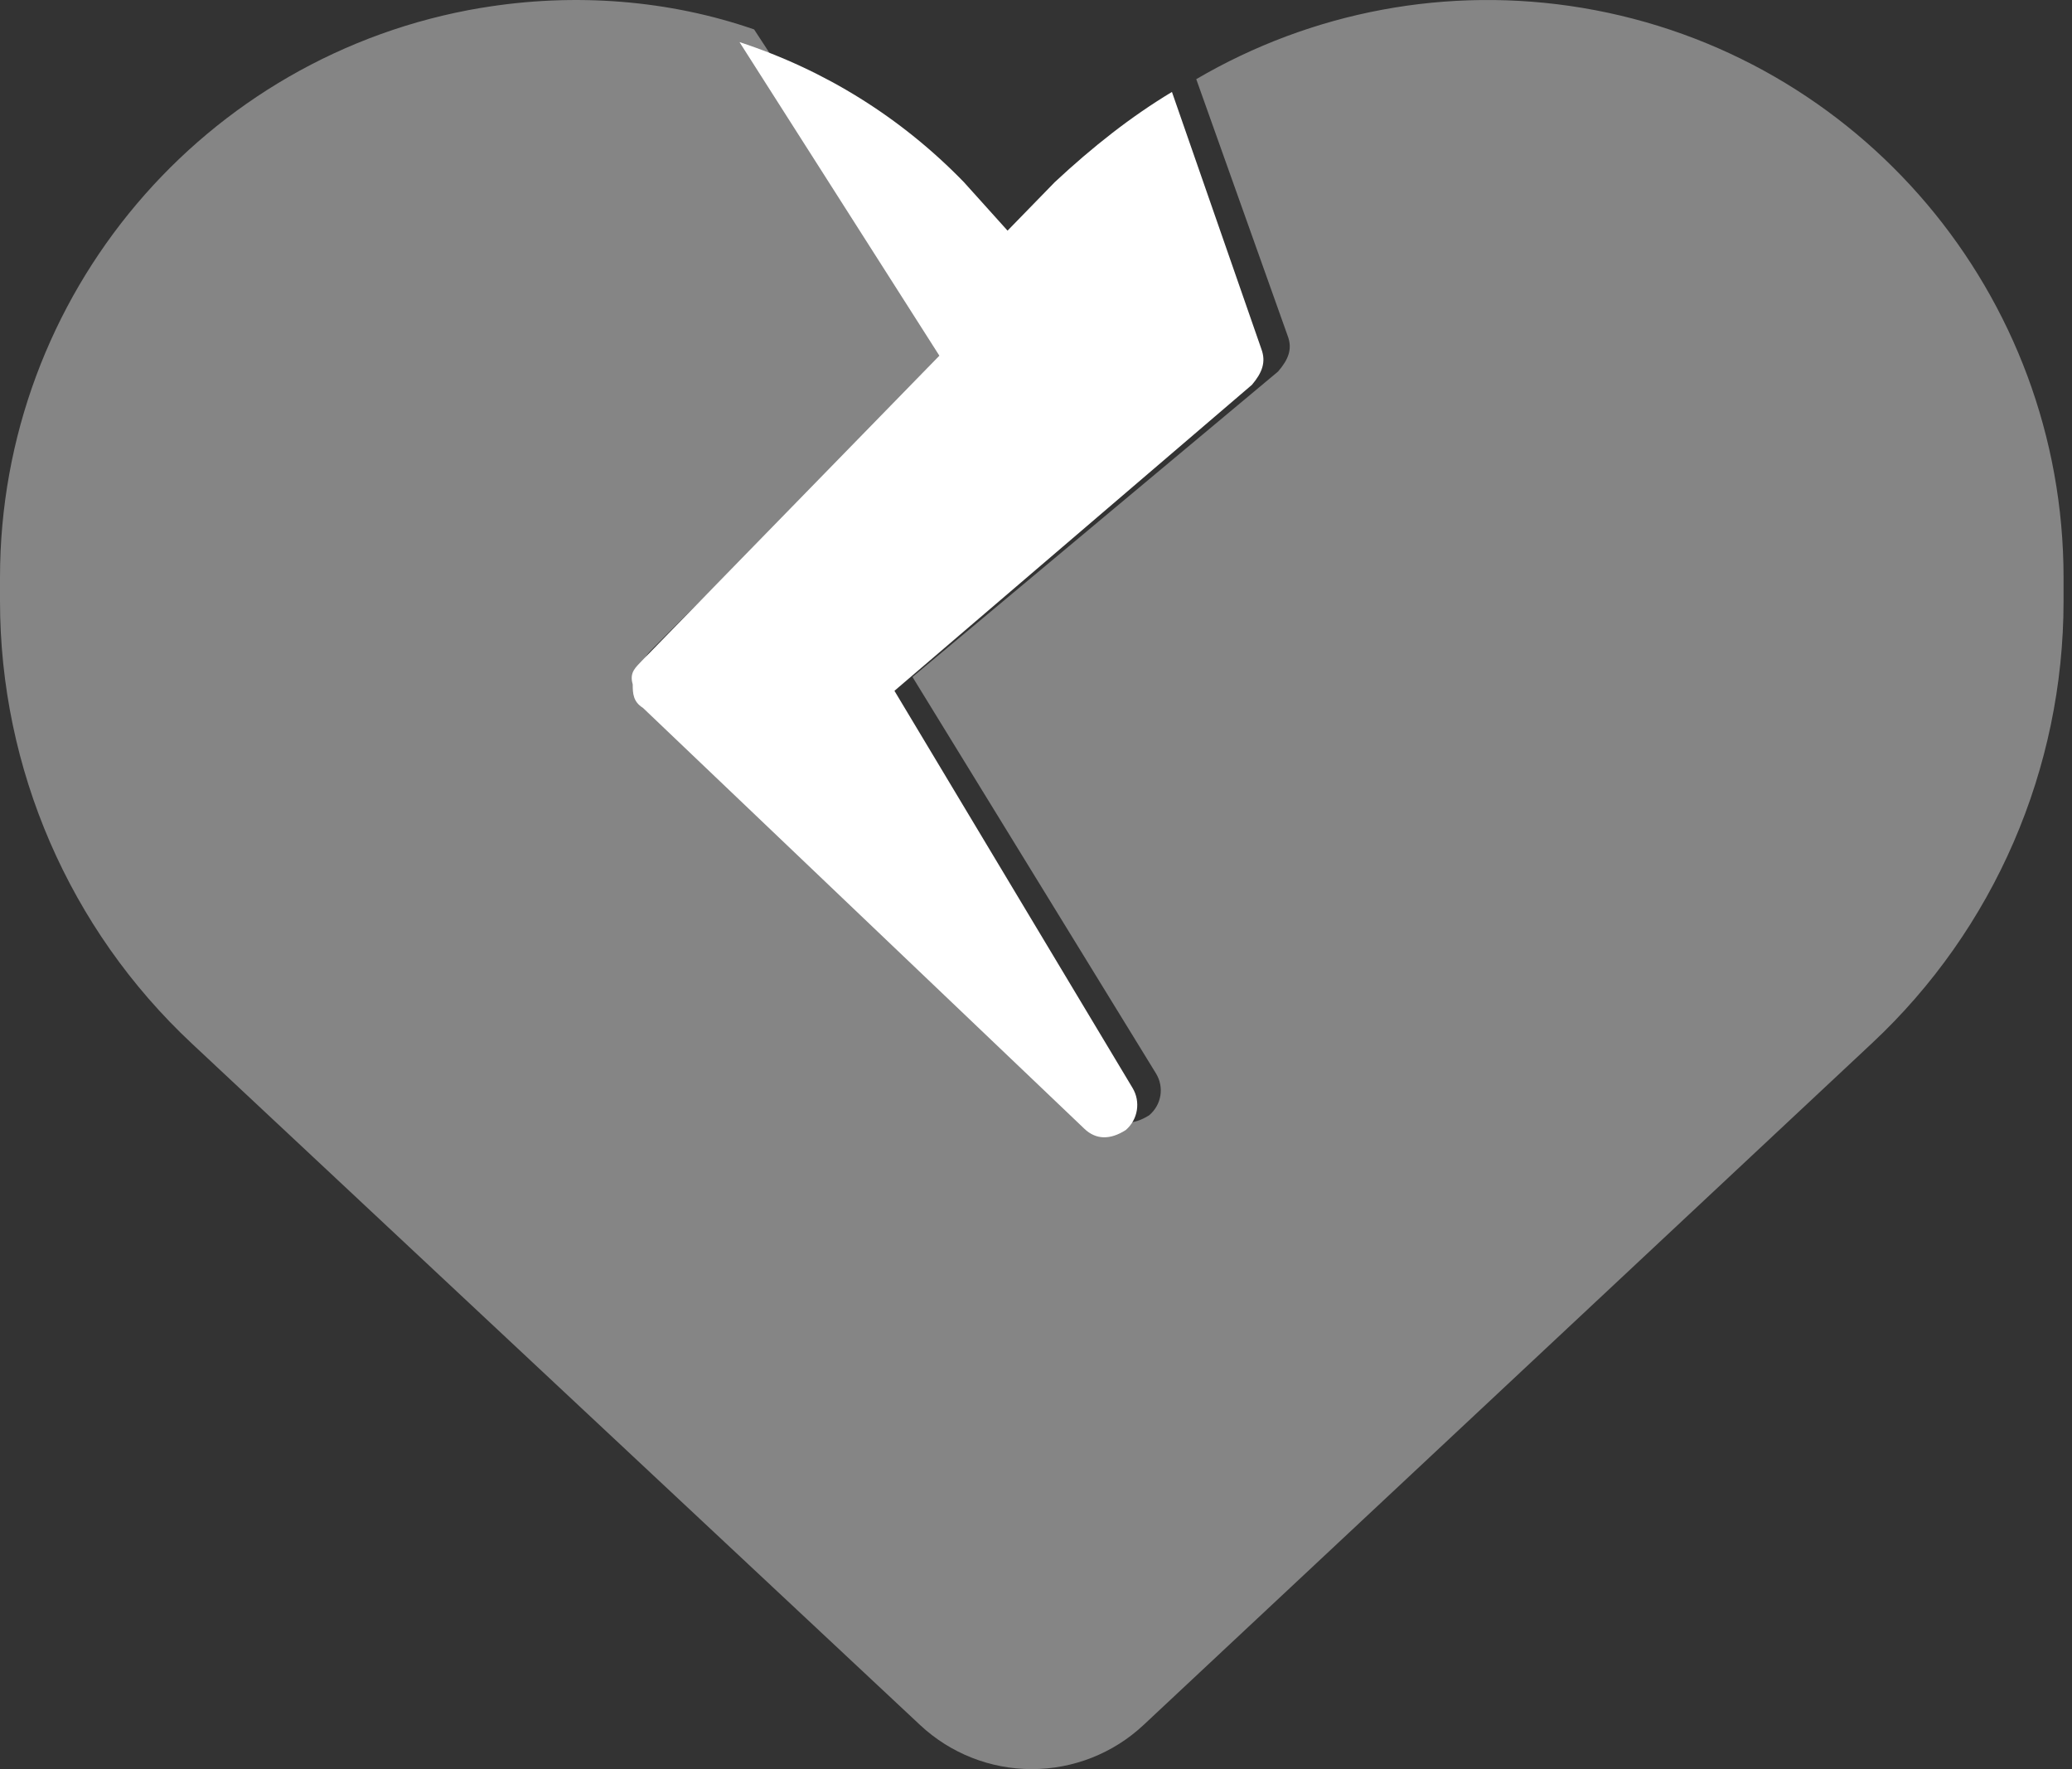
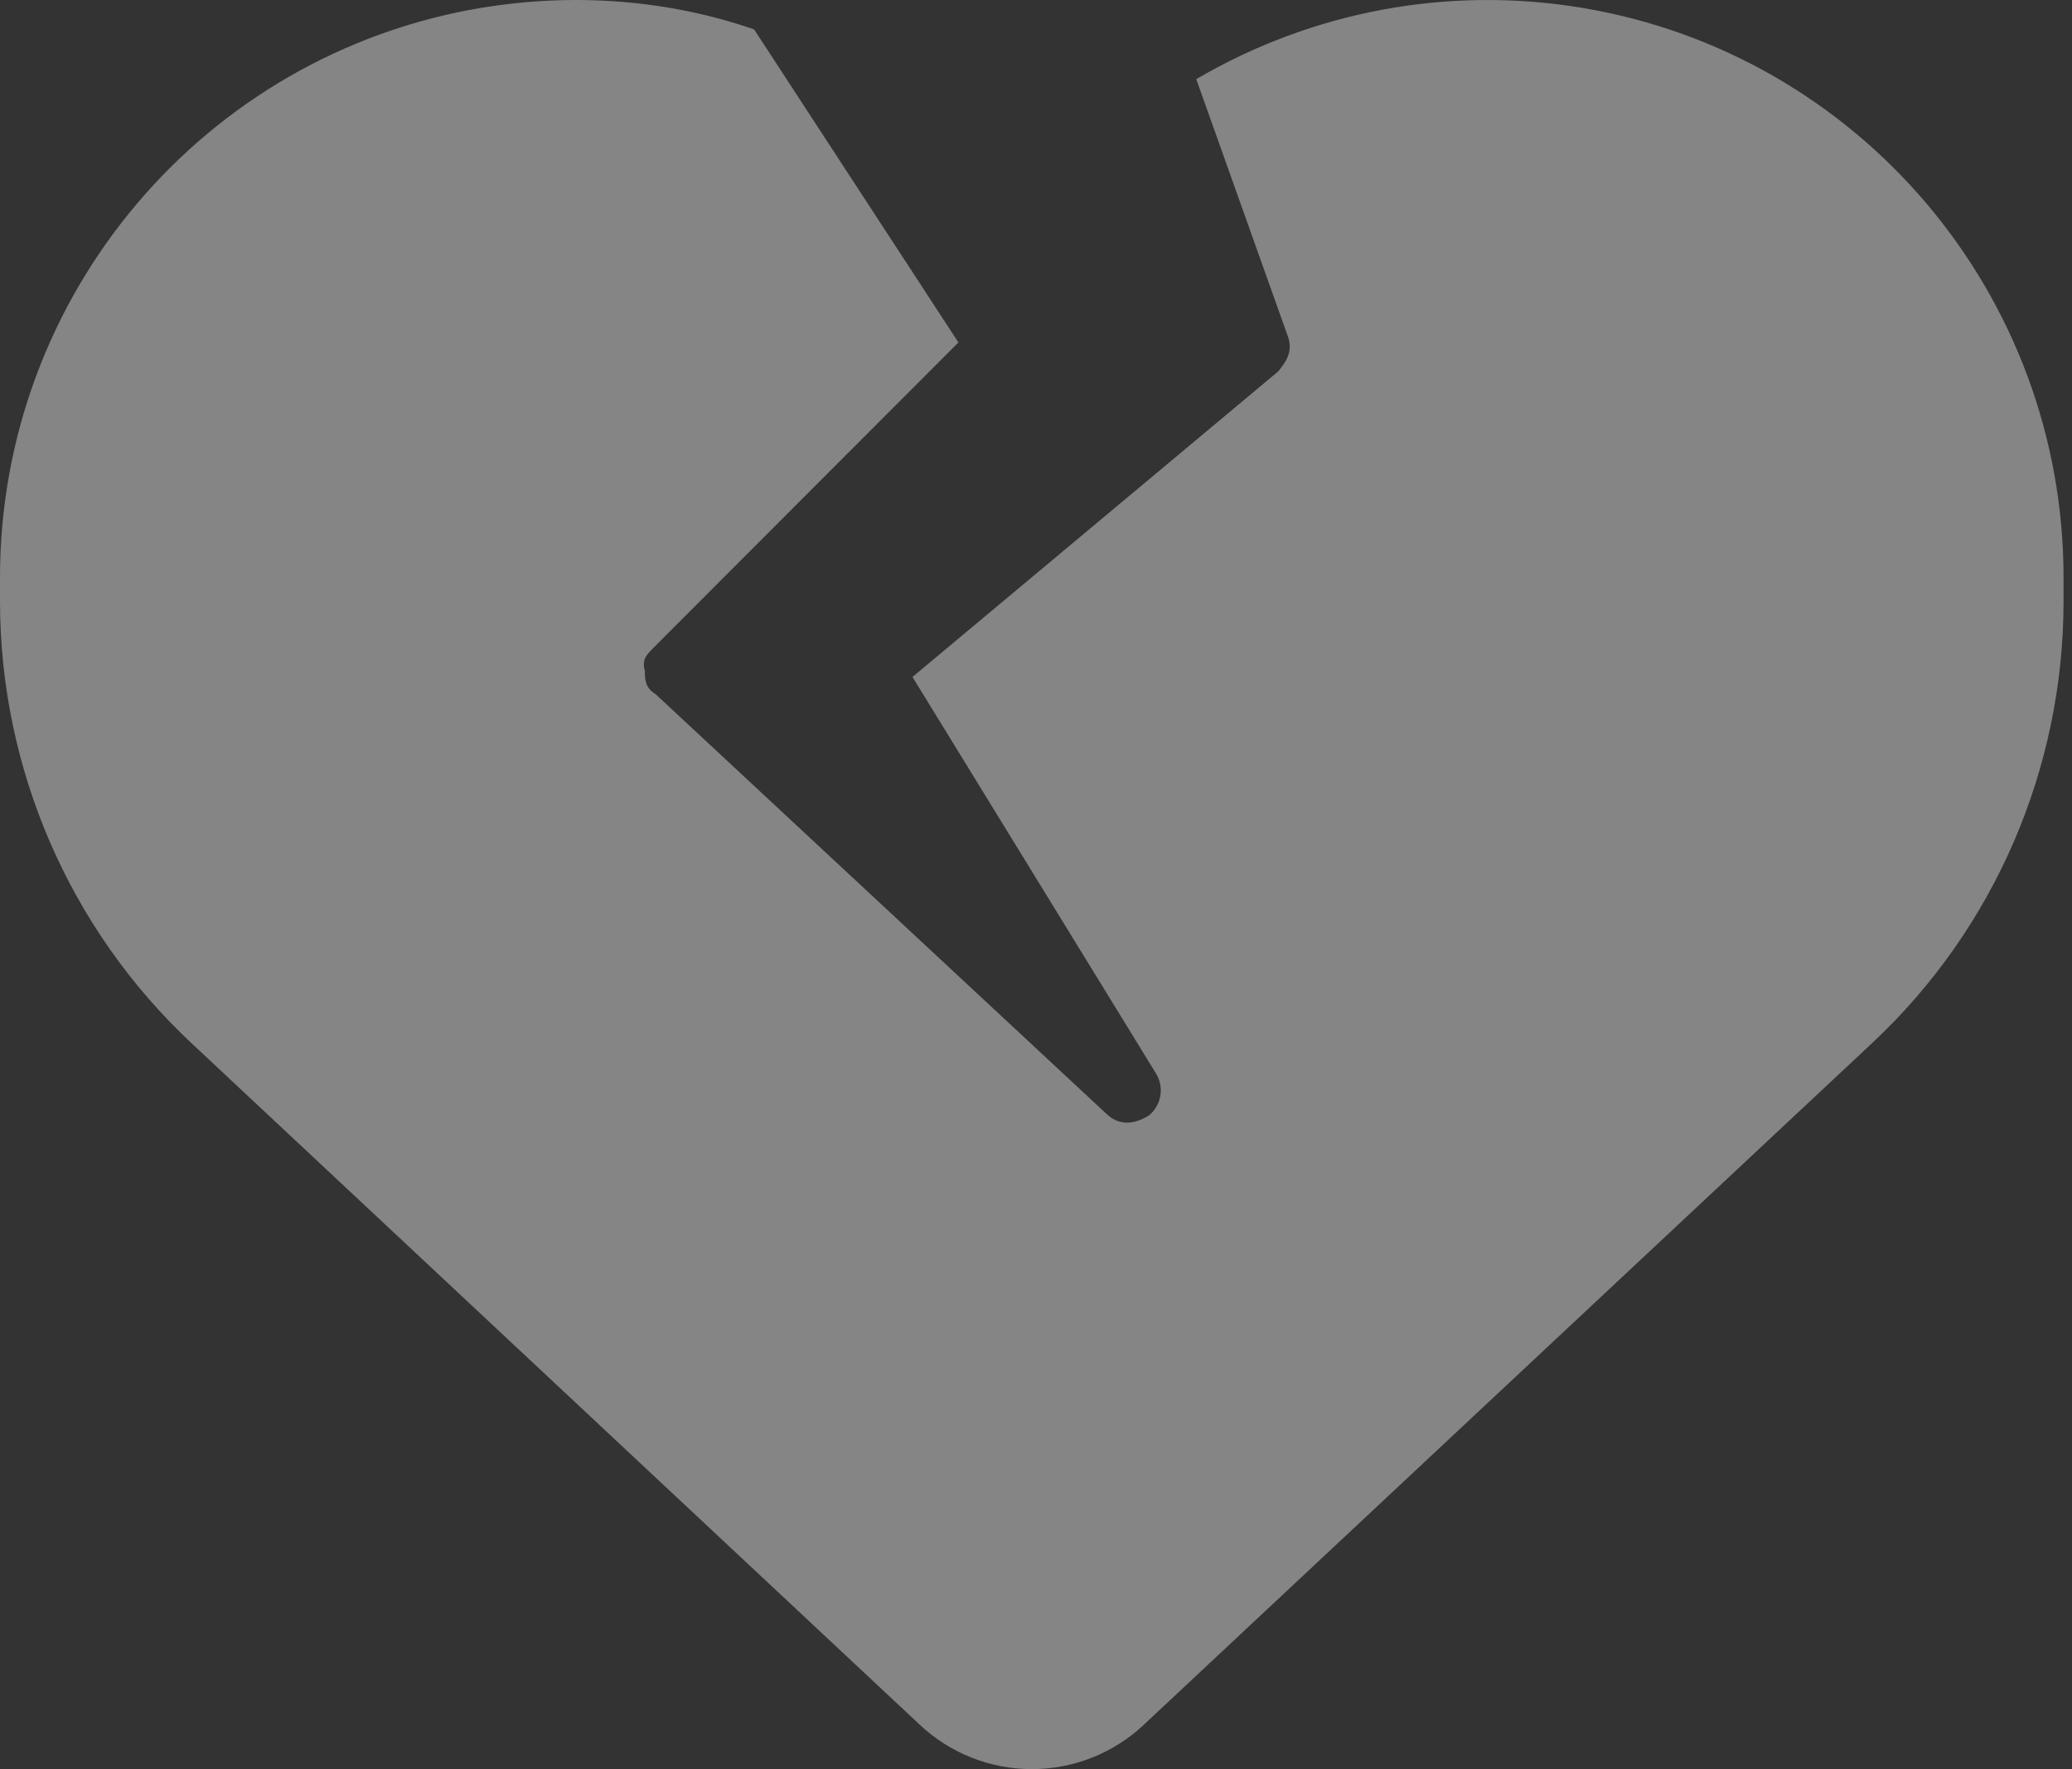
<svg xmlns="http://www.w3.org/2000/svg" width="41px" height="35px" viewBox="0 0 41 35" version="1.1">
  <rect x="0" y="0" width="41" height="35" fill="#333333" stroke="none" />
  <title>646651B3-DA9B-4750-B3F6-F154C6062B98</title>
  <g id="Page-1" stroke="none" stroke-width="1" fill="none" fill-rule="evenodd">
    <g id="Desktop-Join-Us" transform="translate(-250, -1084)" fill="#FFFFFF" fill-rule="nonzero">
      <g id="Icons-as-SVGs" transform="translate(245, 644)">
        <g id="heart-crack-duotone" transform="translate(5, 440)">
-           <path d="M24.961,6.909 C25.054,7.165 24.976,7.373 24.773,7.613 L17.699,13.667 L22.41,21.523 C22.574,21.795 22.519,22.147 22.277,22.356 C21.965,22.556 21.685,22.548 21.458,22.332 L12.722,14.004 C12.527,13.883 12.52,13.715 12.52,13.539 C12.449,13.299 12.582,13.203 12.699,13.075 L18.588,7.037 L14.633,0.833 C16.326,1.387 17.831,2.325 19.072,3.602 L19.937,4.563 L20.873,3.602 C21.622,2.904 22.379,2.307 23.19,1.819 L24.961,6.909 Z" id="Path" />
          <path d="M9.522,0.156 C11.381,-0.154 13.255,0.004 14.922,0.582 L18.965,6.775 L12.944,12.802 C12.824,12.93 12.689,13.026 12.76,13.273 C12.76,13.441 12.768,13.609 12.968,13.729 L21.9,22.042 C22.131,22.258 22.418,22.266 22.737,22.066 C22.985,21.859 23.041,21.507 22.873,21.235 L18.056,13.393 L25.29,7.35 C25.497,7.11 25.577,6.903 25.481,6.647 L23.671,1.566 C25.951,0.23 28.647,-0.289 31.311,0.156 C36.806,1.074 40.833,5.839 40.833,11.427 L40.833,11.891 C40.833,15.208 39.462,18.381 37.037,20.644 L22.626,34.129 C22.028,34.688 21.238,35 20.417,35 C19.595,35 18.806,34.688 18.208,34.129 L3.795,20.644 C1.374,18.381 0,15.208 0,11.891 L0,11.427 C0,5.839 4.029,1.074 9.522,0.155 L9.522,0.156 Z" id="Path" opacity="0.4" />
        </g>
      </g>
    </g>
  </g>
</svg>